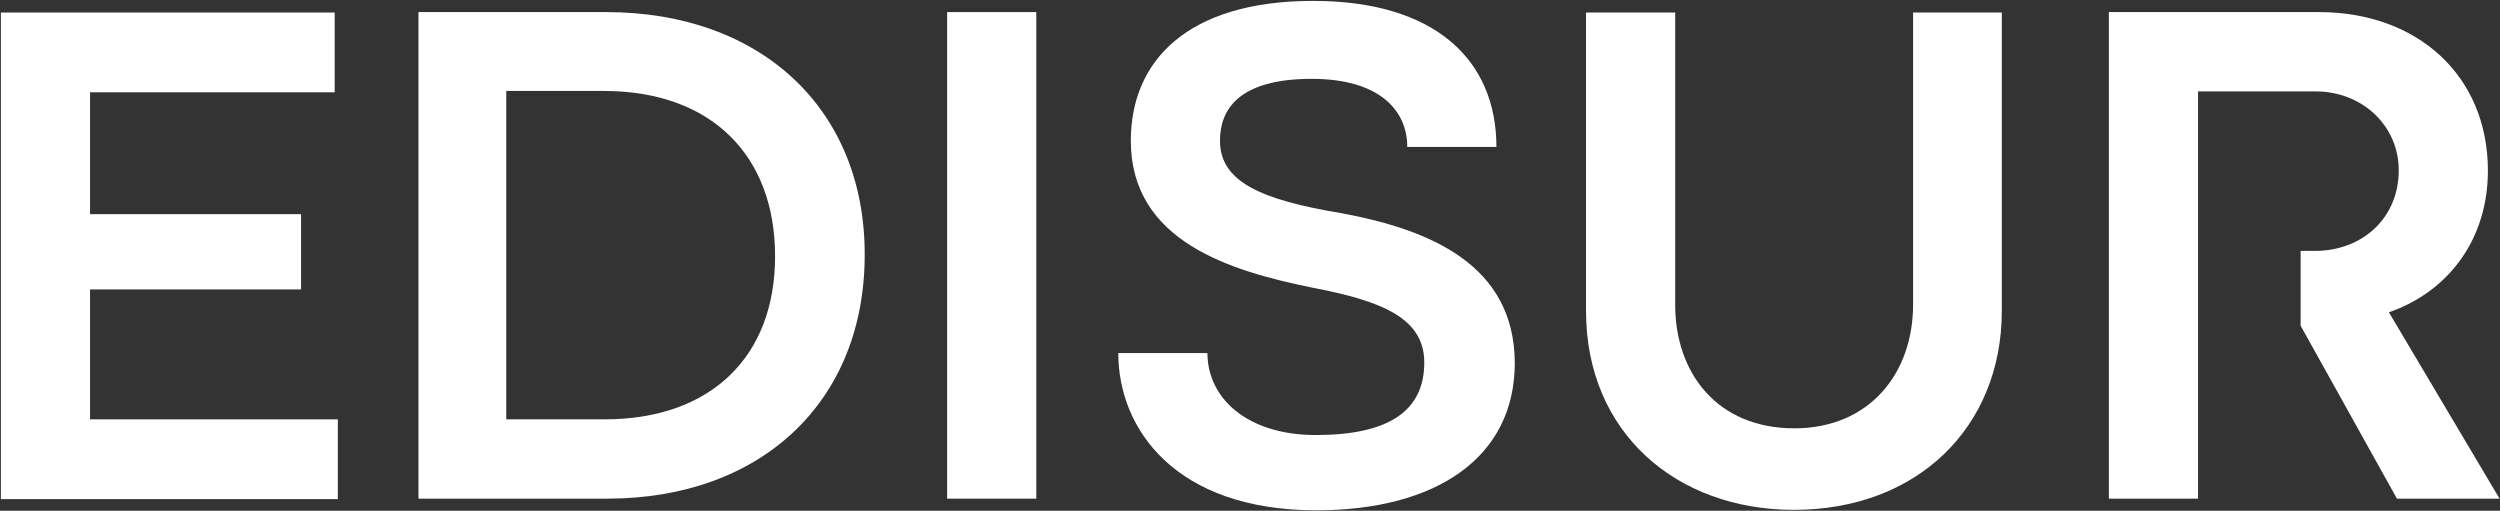
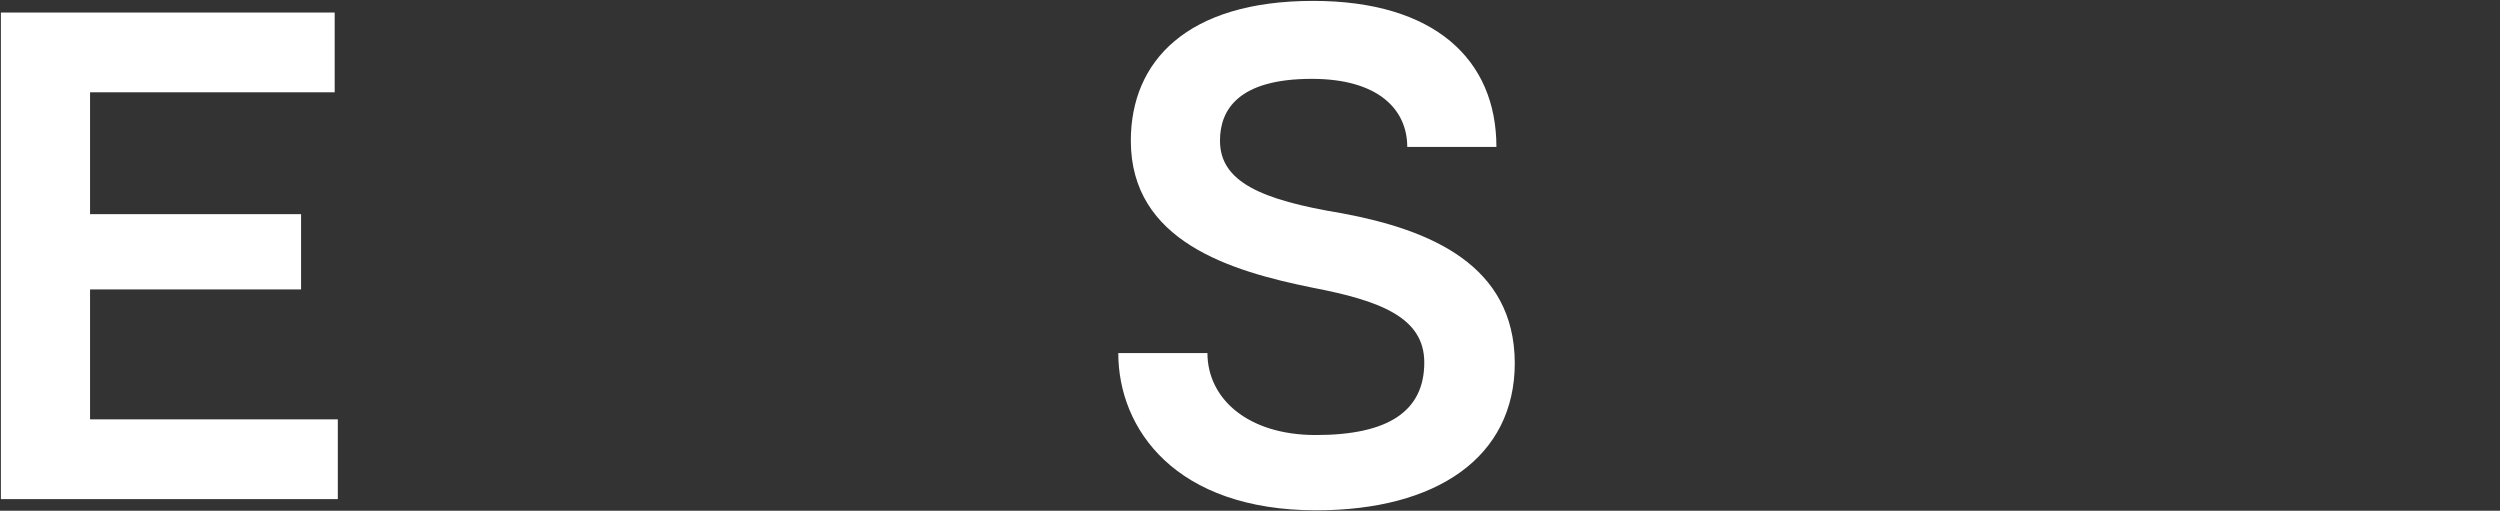
<svg xmlns="http://www.w3.org/2000/svg" width="558" height="114" viewBox="0 0 558 114" fill="none">
  <rect x="0" y="0" width="558" height="114" fill="#333333" stroke="none" />
  <path d="M20.1 93.6V64.6H67.2V47.8H20.1V20.6H74.7V2.8H0.2V111.4H75.4V93.6H20.1Z" fill="white" />
-   <path d="M135.3 2.7H93.4V111.3H135.5C170 111.3 193 89.6 193 56.9C193.1 24.5 170 2.7 135.3 2.7ZM134.9 93.6H113V20.3H134.7C159.1 20.3 173 35 173 57.2C173 79.6 158.7 93.6 134.9 93.6Z" fill="white" />
-   <path d="M211.4 2.7V111.3H231.3V2.7H211.4Z" fill="white" />
  <path d="M299.5 47.6C281.3 44.6 272.3 40.5 272.3 31.4C272.3 24.5 276.4 17.6 292.8 17.6C307.6 17.6 314.1 24.4 314.1 32.8H334C334 13.3 320.2 0.2 293.1 0.2C264.9 0.2 252.4 13.7 252.4 31.4C252.4 53.9 274.7 60.5 292.9 64.2C308 67.1 317.9 70.8 317.9 80.9C317.9 91.7 310 97.1 293.7 97.1C278.4 97.1 269.5 88.9 269.5 78.8H249.6C249.6 95.8 262.4 113.9 293.8 113.9C320.6 113.9 338.1 102.1 338.1 81C338 59.2 319.4 51.3 299.5 47.6Z" fill="white" />
-   <path d="M427 2.7V68C427 83.4 417.2 95.6 400.5 95.6C383.3 95.6 373.9 83.3 373.9 68V2.8H354V69.4C354 96.6 374.2 113.8 400.4 113.8C428 113.8 446.8 95.3 446.8 69.4V2.8H427V2.7Z" fill="white" />
-   <path d="M533.2 69.7C546.5 65.1 555.3 53.4 555.3 38.1C555.3 16.9 539.6 2.7 517.6 2.7H470.7V111.3H490.6V20.4H516.8C527.3 20.4 535.4 28.1 535.4 38C535.4 48.6 527.4 55.9 516.9 56H513.5V72.7L535 111.3H557.9L533.2 69.7Z" fill="white" />
</svg>